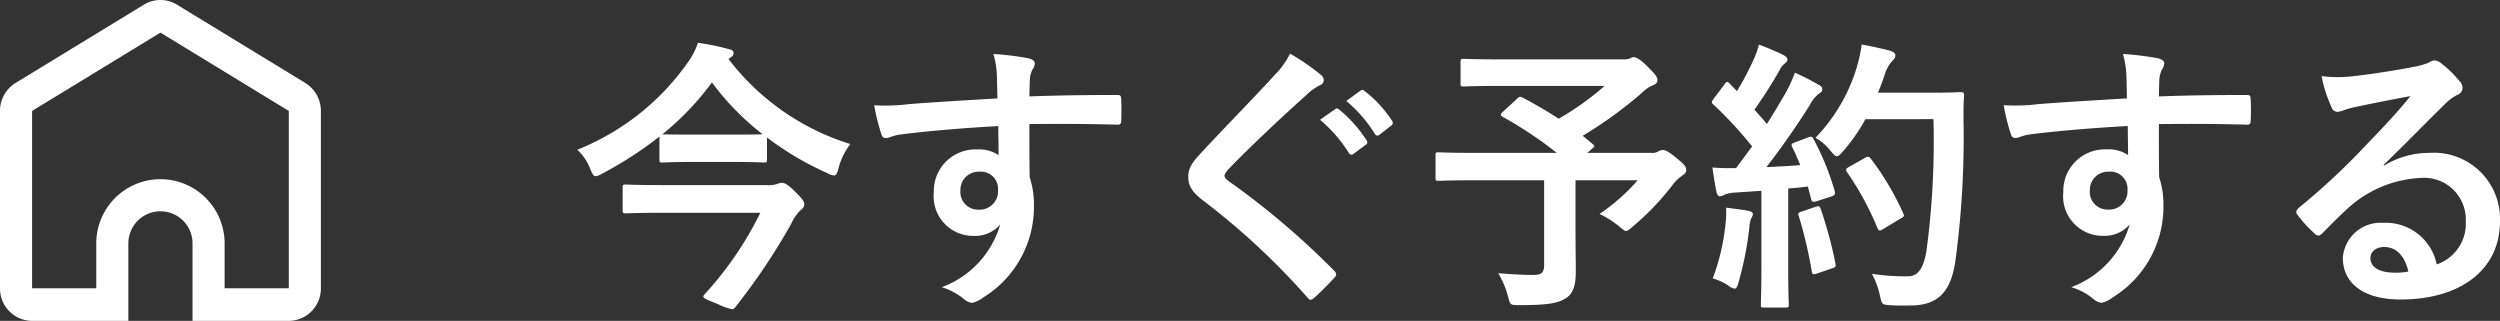
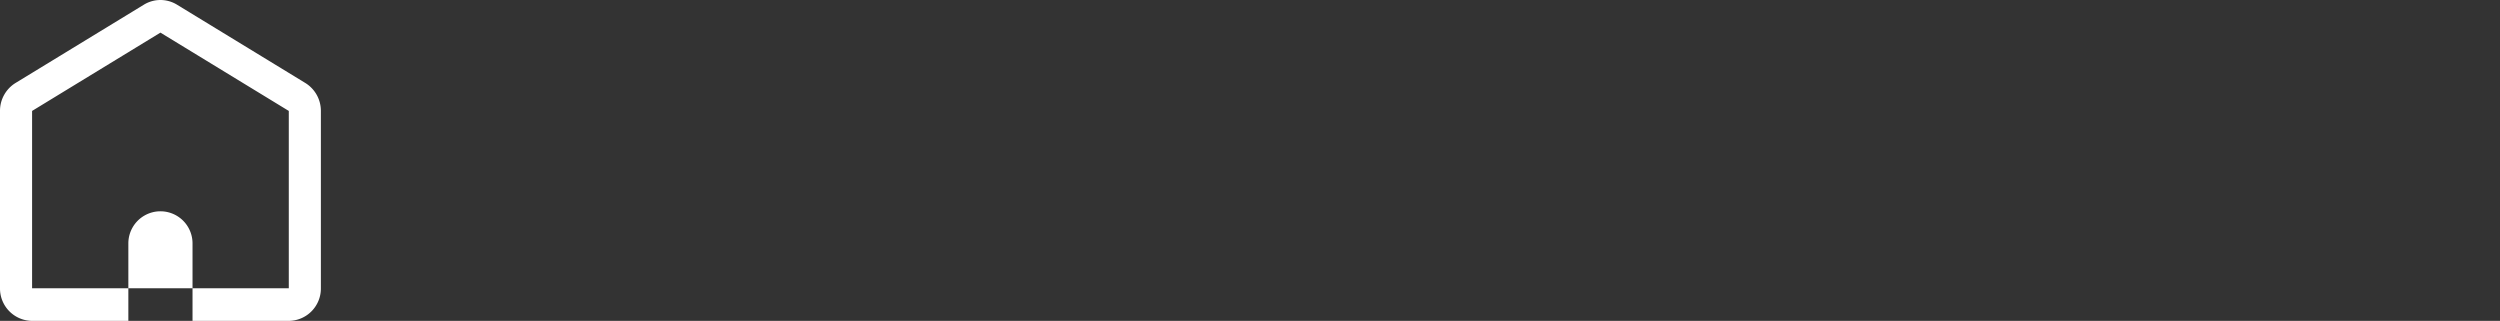
<svg xmlns="http://www.w3.org/2000/svg" width="140.24" height="18" viewBox="0 0 140.24 18">
  <rect x="0" y="0" width="140.24" height="18" fill="#333333" stroke="none" />
  <g id="グループ_620" data-name="グループ 620" transform="translate(-68 -348)">
-     <path id="パス_1394" data-name="パス 1394" d="M8.992-12.784a.269.269,0,0,0,.16-.24c0-.128-.1-.192-.288-.224A13.367,13.367,0,0,0,7.152-13.6a4.081,4.081,0,0,1-.592,1.136A13.862,13.862,0,0,1,.384-7.6,2.85,2.85,0,0,1,1.12-6.5c.112.272.176.384.288.384a.915.915,0,0,0,.368-.144,20.879,20.879,0,0,0,3.216-2.08v1.28c0,.16.016.176.192.176.1,0,.48-.032,1.712-.032H9.12c1.248,0,1.632.032,1.728.032.16,0,.176-.016.176-.176V-8.288A17.048,17.048,0,0,0,14.384-6.3a.959.959,0,0,0,.384.144c.144,0,.192-.112.272-.416A3.76,3.76,0,0,1,15.7-7.92a13.7,13.7,0,0,1-6.832-4.768Zm-3.84,4.32a15.506,15.506,0,0,0,2.784-2.912,14.846,14.846,0,0,0,2.848,2.912c-.16,0-.576.016-1.664.016H6.9c-1.232,0-1.616-.016-1.712-.016Zm5.5,4.4A19.443,19.443,0,0,1,7.552.48q-.1.1-.1.144c0,.112.208.192.816.432a3.213,3.213,0,0,0,.8.288c.08,0,.128-.048.192-.128a35.686,35.686,0,0,0,3.12-4.656,2.448,2.448,0,0,1,.528-.768c.16-.128.208-.192.208-.352,0-.1-.032-.224-.56-.736-.416-.4-.56-.448-.72-.448a.9.9,0,0,0-.24.064,1.554,1.554,0,0,1-.56.064H5.28c-1.552,0-2.08-.032-2.176-.032-.16,0-.176.016-.176.176v1.248c0,.176.016.192.176.192.1,0,.624-.032,2.176-.032Zm13.3-6.416c-1.92.112-3.984.24-4.96.32a10.553,10.553,0,0,1-1.952.064,11.212,11.212,0,0,0,.4,1.616c.048.16.112.224.272.224.144,0,.4-.144.752-.192,1.264-.176,3.52-.368,5.536-.48,0,.528.016,1.072.016,1.632a1.961,1.961,0,0,0-1.216-.32,2.331,2.331,0,0,0-2.416,2.4,2.216,2.216,0,0,0,2.224,2.448,1.847,1.847,0,0,0,1.5-.64,5.345,5.345,0,0,1-3.28,3.52,3.566,3.566,0,0,1,1.216.64.906.906,0,0,0,.48.24,1.525,1.525,0,0,0,.624-.3A5.974,5.974,0,0,0,26-4.48a4.985,4.985,0,0,0-.24-1.584c-.016-.976-.016-2-.016-2.976,1.664-.016,3.216-.016,4.88.032.192.016.272-.032.272-.208.016-.4.016-.816,0-1.216-.016-.208-.048-.24-.24-.24-1.536,0-3.184.016-4.912.08.016-.608.016-.816.032-1.024a1.672,1.672,0,0,1,.128-.464.674.674,0,0,0,.144-.368c0-.144-.176-.256-.448-.3a16.256,16.256,0,0,0-1.872-.224,5.084,5.084,0,0,1,.192,1.168C23.936-11.376,23.936-10.976,23.952-10.48ZM22.928-6.368a.959.959,0,0,1,1.056,1.024A1.028,1.028,0,0,1,22.9-4.24a.992.992,0,0,1-1.024-1.088A1.018,1.018,0,0,1,22.928-6.368Zm17.44-6.624a4.617,4.617,0,0,1-.864,1.2c-1.376,1.5-2.7,2.832-4.064,4.3-.5.528-.784.88-.784,1.408s.24.88.848,1.344A40.388,40.388,0,0,1,41.328.672c.08.1.128.144.192.144s.128-.048.224-.128c.272-.24.736-.7,1.1-1.1.08-.08.112-.128.112-.192a.383.383,0,0,0-.112-.208A44.392,44.392,0,0,0,36.9-5.856c-.144-.112-.208-.192-.208-.288,0-.08.064-.176.208-.352,1.232-1.28,2.992-2.928,4.368-4.16a3.031,3.031,0,0,1,.768-.56.321.321,0,0,0,.224-.3.392.392,0,0,0-.128-.256A12.738,12.738,0,0,0,40.368-12.992Zm1.68,3.712a7.939,7.939,0,0,1,1.616,1.856.167.167,0,0,0,.272.048l.672-.5a.161.161,0,0,0,.048-.256,7.364,7.364,0,0,0-1.52-1.712c-.1-.08-.16-.1-.24-.032Zm1.472-1.056a7.569,7.569,0,0,1,1.6,1.84.164.164,0,0,0,.272.048l.64-.5a.185.185,0,0,0,.048-.288,6.682,6.682,0,0,0-1.52-1.648c-.1-.08-.144-.1-.24-.032Zm8.784.608c-.08.064-.112.112-.112.16s.032.08.112.128a22.086,22.086,0,0,1,3.024,2.016H50.72c-1.424,0-1.92-.032-2.016-.032-.16,0-.176.016-.176.176v1.248c0,.16.016.176.176.176.1,0,.592-.032,2.016-.032h3.9v4.736c0,.448-.144.576-.608.576q-.744,0-1.968-.1a5.141,5.141,0,0,1,.544,1.28c.128.512.128.512.624.512,1.616,0,2.208-.1,2.672-.416.336-.24.512-.656.512-1.44,0-.592-.016-1.328-.016-2.5V-5.888h3.488A10.949,10.949,0,0,1,57.728-4a5.562,5.562,0,0,1,1.1.7c.208.176.3.256.384.256.1,0,.192-.08.368-.24a14.527,14.527,0,0,0,2.192-2.272,2.448,2.448,0,0,1,.592-.592c.16-.112.224-.176.224-.3,0-.176-.032-.272-.528-.672-.512-.432-.672-.464-.8-.464a.53.53,0,0,0-.24.08.62.62,0,0,1-.368.08H57.04l.256-.224c.176-.144.176-.16.048-.272l-.56-.464a23.377,23.377,0,0,0,3.312-2.4,1.893,1.893,0,0,1,.592-.416c.192-.08.288-.16.288-.3,0-.176-.1-.32-.576-.784-.4-.4-.624-.512-.752-.512a.477.477,0,0,0-.224.08,1.206,1.206,0,0,1-.416.048H52.3c-1.568,0-2.112-.032-2.208-.032-.144,0-.16.016-.16.176v1.2c0,.16.016.176.16.176.1,0,.64-.032,2.208-.032h5.712a15.9,15.9,0,0,1-2.576,1.84c-.656-.432-1.328-.816-2.016-1.184-.144-.064-.192-.064-.32.064ZM68.7-8.016c-.208.08-.24.112-.16.272.16.32.3.656.448,1.008-.624.048-1.28.08-1.9.112C67.824-7.568,68.7-8.8,69.52-10.1a1.9,1.9,0,0,1,.528-.656c.128-.064.176-.128.176-.24,0-.1-.048-.16-.192-.24a14.863,14.863,0,0,0-1.344-.688,8.373,8.373,0,0,1-.5,1.1c-.352.608-.7,1.2-1.072,1.776-.224-.272-.464-.528-.7-.8a25.426,25.426,0,0,0,1.408-2.208.976.976,0,0,1,.3-.384c.08-.064.144-.128.144-.208,0-.1-.064-.176-.208-.256a13.463,13.463,0,0,0-1.392-.592,4.89,4.89,0,0,1-.368.992,15.449,15.449,0,0,1-.864,1.616l-.4-.416c-.064-.064-.1-.1-.144-.1s-.1.048-.16.144l-.592.784c-.064.1-.112.16-.112.208s.032.08.1.144a22.78,22.78,0,0,1,2.16,2.336l-.9,1.216a12.656,12.656,0,0,1-1.328-.032c.08.592.144.96.224,1.344.032.16.08.272.192.272a.431.431,0,0,0,.24-.08,1.725,1.725,0,0,1,.592-.128l1.5-.1v4.272c0,1.472-.032,2-.032,2.1,0,.16.016.176.176.176h1.216c.16,0,.176-.016.176-.176,0-.08-.032-.624-.032-2.1v-4.4c.368-.032.736-.064,1.1-.112l.192.72c.032.144.1.16.272.112l.848-.272c.208-.064.24-.144.192-.32a14.723,14.723,0,0,0-1.184-2.9c-.08-.144-.112-.16-.3-.1Zm7.76-1.3a46.386,46.386,0,0,1-.4,7.44C75.9-1.024,75.632-.5,75.04-.5A12.41,12.41,0,0,1,73.008-.64,4.7,4.7,0,0,1,73.456.576c.112.512.112.512.592.544.416.032.864.016,1.2.016,1.5-.032,2.176-.8,2.432-2.432a51.392,51.392,0,0,0,.464-8.016c0-.448,0-.88.032-1.328,0-.16-.032-.192-.192-.192-.1,0-.464.032-1.616.032H73.344c.144-.32.256-.656.368-.976a2.055,2.055,0,0,1,.448-.816c.144-.144.16-.192.16-.32,0-.112-.128-.192-.336-.256-.32-.08-.944-.224-1.552-.336a8.106,8.106,0,0,1-.3,1.36A9.71,9.71,0,0,1,69.84-8.272a3.027,3.027,0,0,1,.864.752c.16.192.256.288.336.288.1,0,.176-.1.352-.288A9.793,9.793,0,0,0,72.64-9.312ZM71.728-6.64c-.208.112-.208.16-.1.32a16.762,16.762,0,0,1,1.68,3.088c.064.176.128.208.3.1l1.008-.608c.192-.1.224-.144.144-.3A15.44,15.44,0,0,0,72.944-7.1c-.1-.112-.144-.144-.32-.048ZM64.08-.384A3.316,3.316,0,0,1,64.928,0,.79.79,0,0,0,65.3.192c.1,0,.16-.112.224-.352a18.632,18.632,0,0,0,.608-3.072,1.655,1.655,0,0,1,.1-.512.579.579,0,0,0,.1-.24c0-.08-.08-.16-.272-.192-.32-.064-.752-.112-1.232-.176a5.4,5.4,0,0,1-.032.9A12.148,12.148,0,0,1,64.08-.384Zm4.976-3.744c-.192.064-.208.1-.144.272a24.977,24.977,0,0,1,.72,3.072c.032.16.048.208.288.128l.848-.288c.208-.064.224-.112.192-.288a24.581,24.581,0,0,0-.816-3.024c-.064-.176-.1-.208-.288-.144ZM87.312-10.48c-1.92.112-3.984.24-4.96.32A10.553,10.553,0,0,1,80.4-10.1a11.211,11.211,0,0,0,.4,1.616c.048.16.112.224.272.224.144,0,.4-.144.752-.192,1.264-.176,3.52-.368,5.536-.48,0,.528.016,1.072.016,1.632a1.961,1.961,0,0,0-1.216-.32,2.331,2.331,0,0,0-2.416,2.4,2.216,2.216,0,0,0,2.224,2.448,1.847,1.847,0,0,0,1.5-.64,5.345,5.345,0,0,1-3.28,3.52,3.566,3.566,0,0,1,1.216.64.906.906,0,0,0,.48.24,1.525,1.525,0,0,0,.624-.3A5.974,5.974,0,0,0,89.36-4.48a4.985,4.985,0,0,0-.24-1.584c-.016-.976-.016-2-.016-2.976,1.664-.016,3.216-.016,4.88.032.192.016.272-.032.272-.208.016-.4.016-.816,0-1.216-.016-.208-.048-.24-.24-.24-1.536,0-3.184.016-4.912.08.016-.608.016-.816.032-1.024a1.673,1.673,0,0,1,.128-.464.674.674,0,0,0,.144-.368c0-.144-.176-.256-.448-.3a16.256,16.256,0,0,0-1.872-.224,5.084,5.084,0,0,1,.192,1.168C87.3-11.376,87.3-10.976,87.312-10.48ZM86.288-6.368a.959.959,0,0,1,1.056,1.024,1.028,1.028,0,0,1-1.088,1.1.992.992,0,0,1-1.024-1.088A1.018,1.018,0,0,1,86.288-6.368Zm15.424-.384c1.216-1.168,2.288-2.288,3.456-3.424a2.582,2.582,0,0,1,.7-.512.423.423,0,0,0,.272-.384.555.555,0,0,0-.176-.384A6.055,6.055,0,0,0,104.9-12.48a.57.57,0,0,0-.368-.128.827.827,0,0,0-.3.128,4.245,4.245,0,0,1-.88.24c-1.248.24-2.656.448-3.632.544a7.711,7.711,0,0,1-1.488-.032A7.661,7.661,0,0,0,98.784-10a.364.364,0,0,0,.352.272,1.174,1.174,0,0,0,.32-.08,4.925,4.925,0,0,1,.672-.192c.992-.208,2.128-.432,3.088-.608-.736.912-1.488,1.712-2.48,2.736a38.513,38.513,0,0,1-3.792,3.536c-.128.128-.176.24-.08.368a7.2,7.2,0,0,0,.944,1.04.393.393,0,0,0,.24.144c.08,0,.16-.064.272-.176.48-.48.928-.944,1.392-1.36a6.514,6.514,0,0,1,4.1-1.7A2.336,2.336,0,0,1,106.32-3.6a2.41,2.41,0,0,1-1.632,2.432A2.912,2.912,0,0,0,101.68-3.5a2.123,2.123,0,0,0-2.256,1.952C99.424-.064,100.64.8,102.656.8c3.424,0,5.584-1.712,5.584-4.384a3.713,3.713,0,0,0-3.968-3.84,4.815,4.815,0,0,0-2.544.72ZM103.1-.768a3.5,3.5,0,0,1-.736.064c-.96,0-1.392-.336-1.392-.832,0-.336.3-.608.768-.608C102.416-2.144,102.9-1.648,103.1-.768Z" transform="translate(100 364)" fill="#fff" />
-     <path id="パス_1354" data-name="パス 1354" d="M16.2,16.17V6.223L9,1.83,1.8,6.223V16.17H5.4V13.653a3.6,3.6,0,1,1,7.2,0V16.17ZM10.8,18V13.653a1.8,1.8,0,1,0-3.6,0V18H1.8A1.815,1.815,0,0,1,0,16.17V6.223a1.837,1.837,0,0,1,.874-1.57L8.074.261a1.775,1.775,0,0,1,1.852,0l7.2,4.393A1.837,1.837,0,0,1,18,6.223V16.17A1.815,1.815,0,0,1,16.2,18Z" transform="translate(68 348)" fill="#fff" />
+     <path id="パス_1354" data-name="パス 1354" d="M16.2,16.17V6.223L9,1.83,1.8,6.223V16.17H5.4V13.653V16.17ZM10.8,18V13.653a1.8,1.8,0,1,0-3.6,0V18H1.8A1.815,1.815,0,0,1,0,16.17V6.223a1.837,1.837,0,0,1,.874-1.57L8.074.261a1.775,1.775,0,0,1,1.852,0l7.2,4.393A1.837,1.837,0,0,1,18,6.223V16.17A1.815,1.815,0,0,1,16.2,18Z" transform="translate(68 348)" fill="#fff" />
  </g>
</svg>